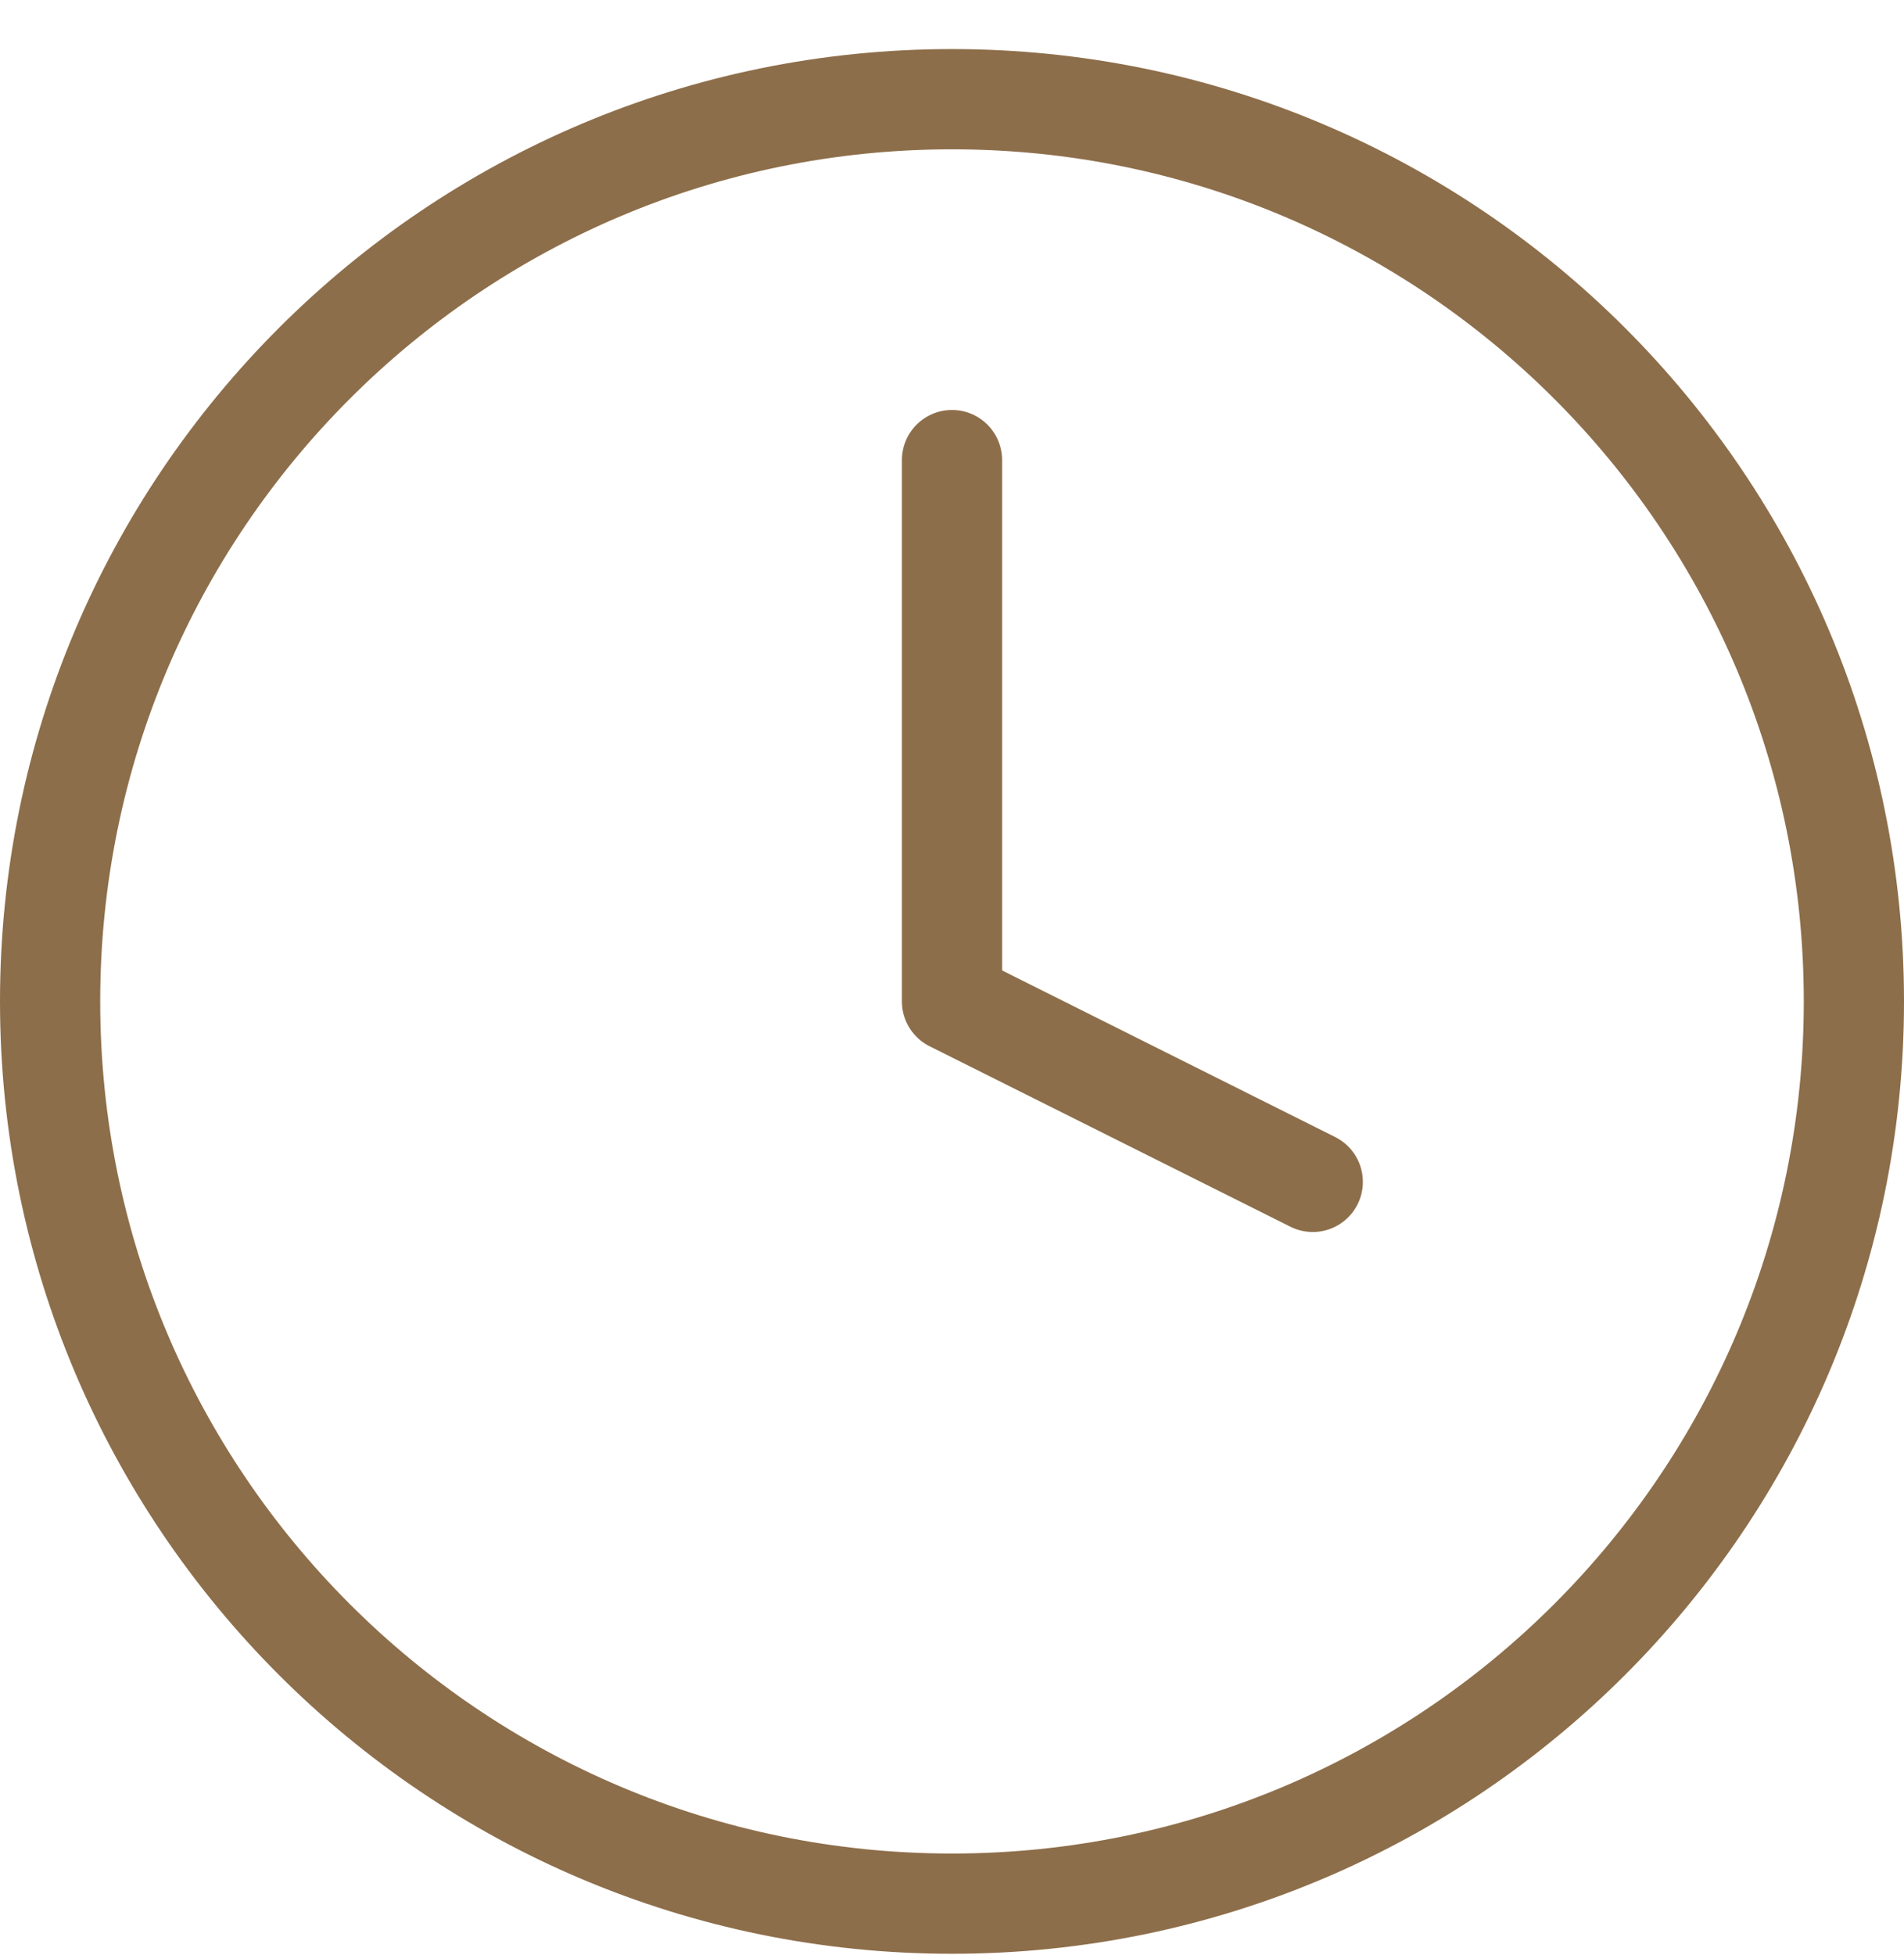
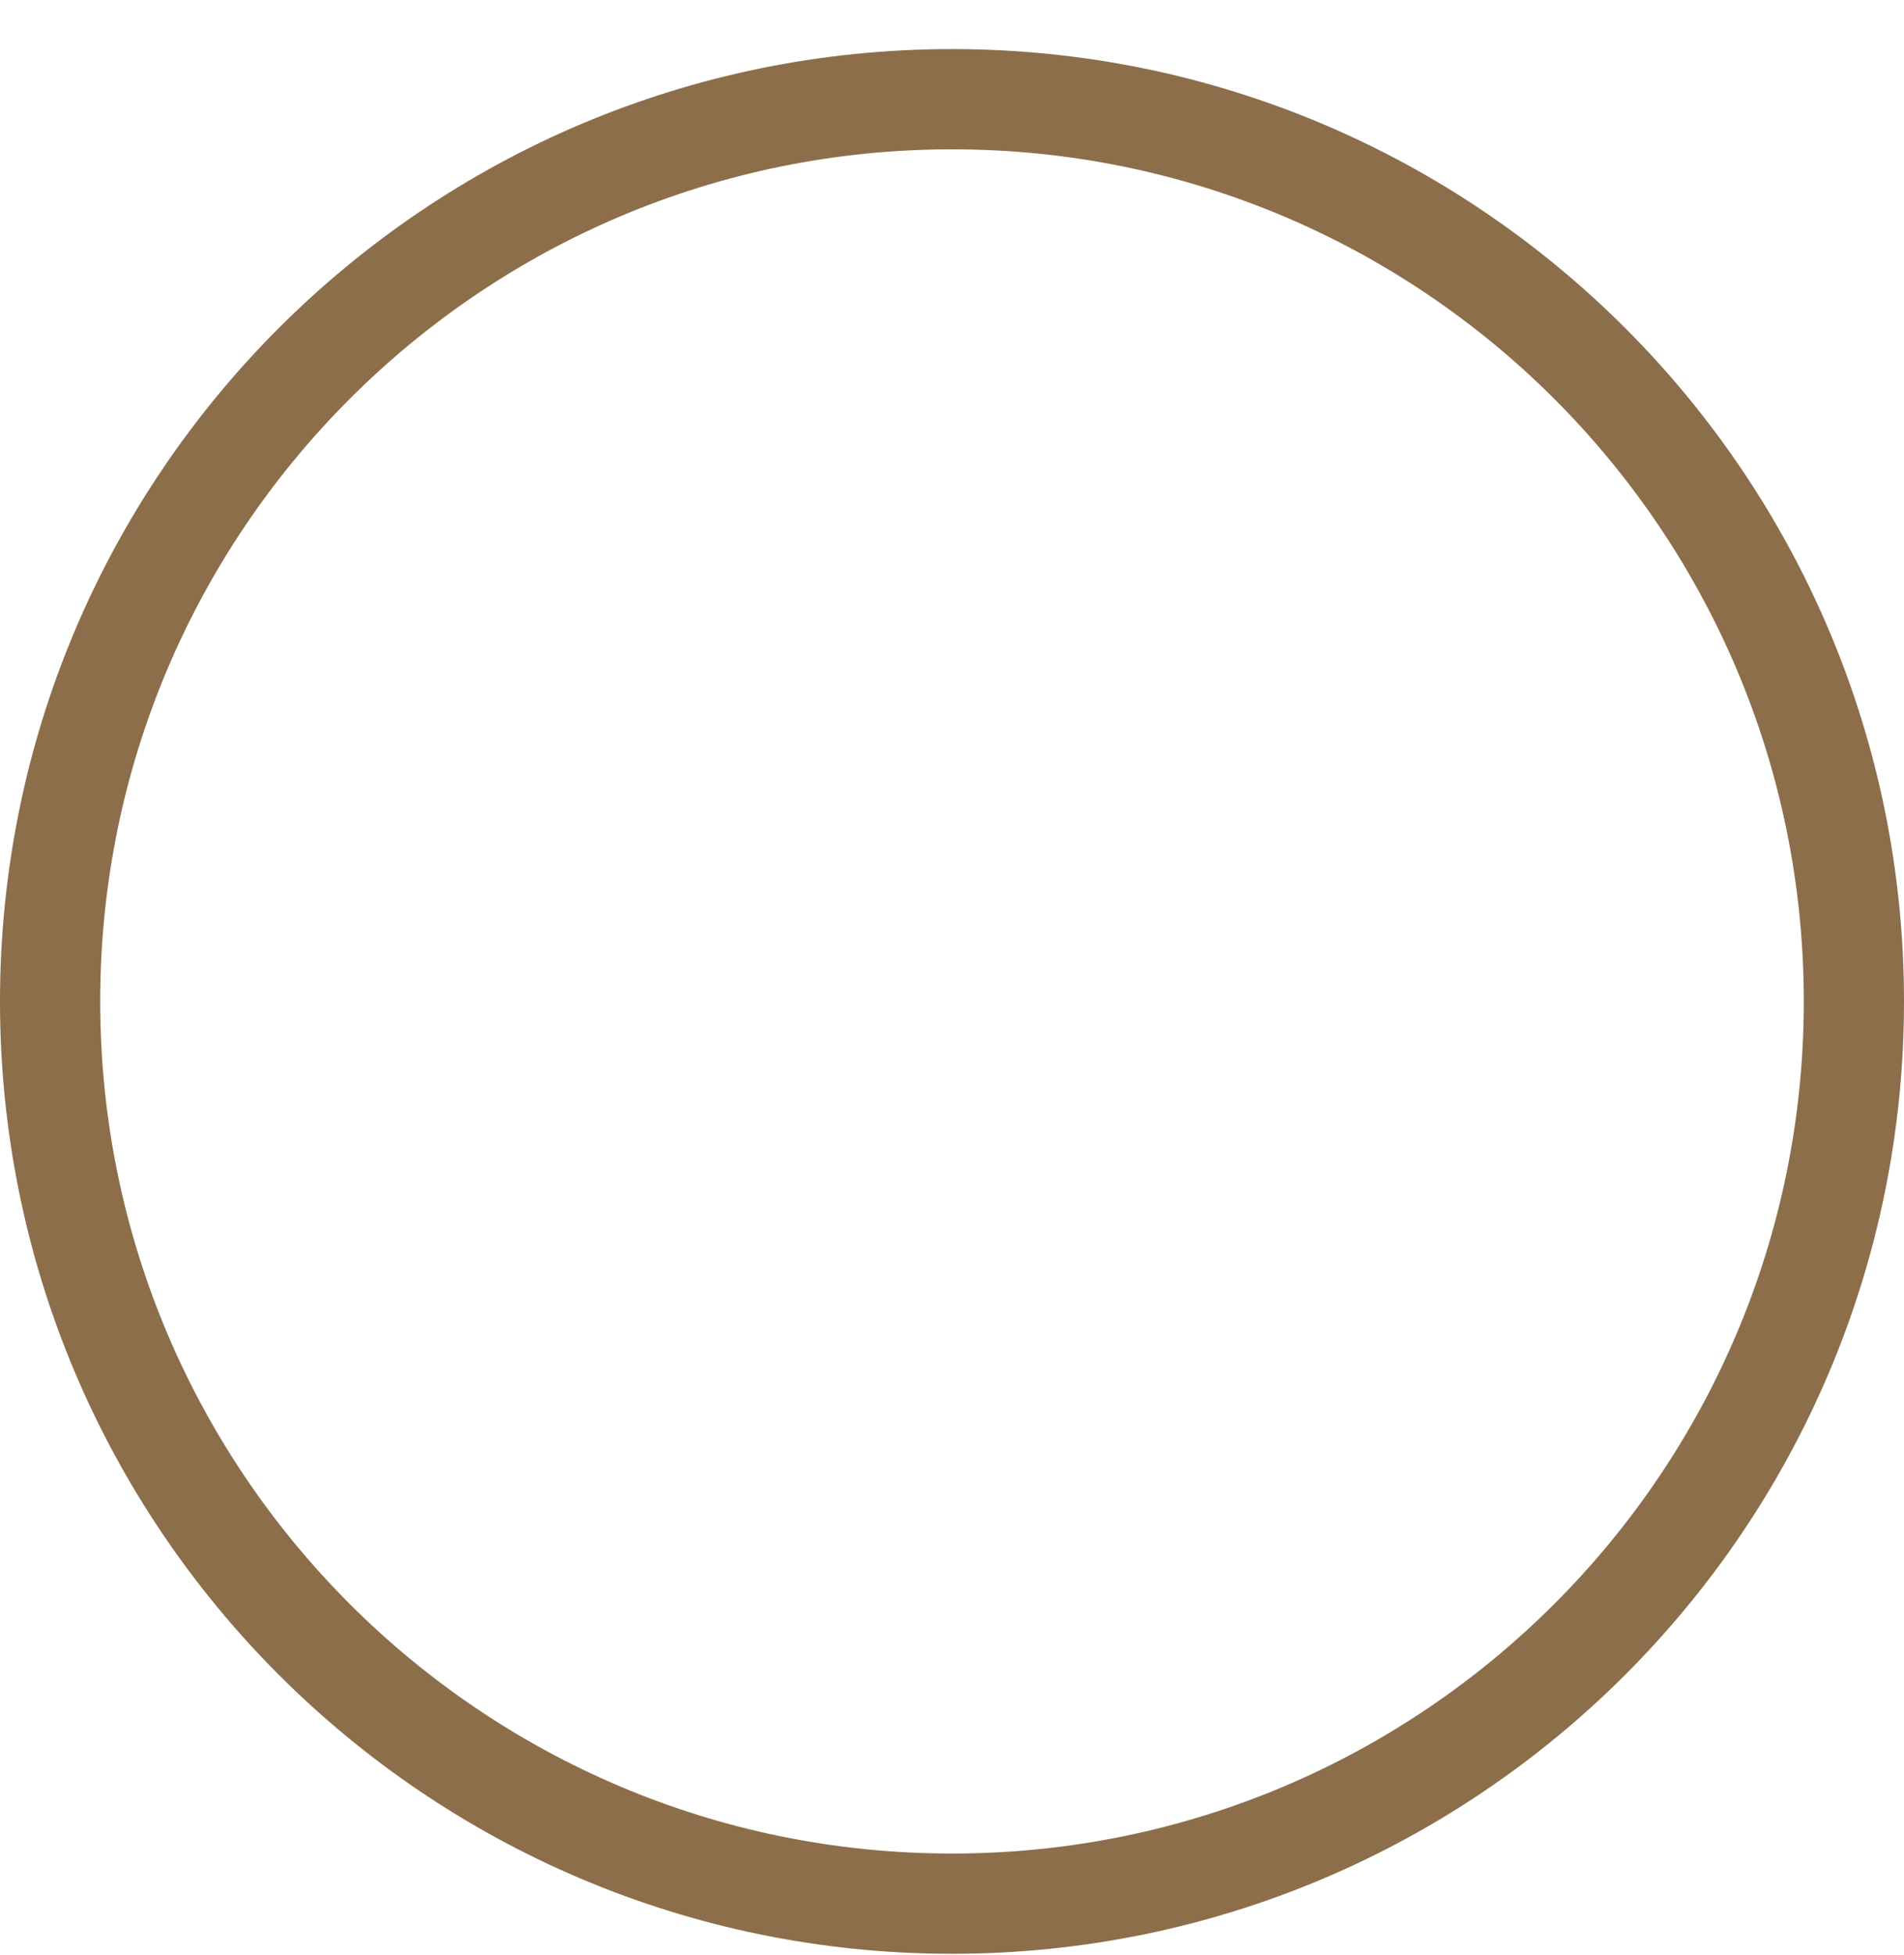
<svg xmlns="http://www.w3.org/2000/svg" width="38" height="39" viewBox="0 0 38 39" fill="none">
  <path d="M19 37.979C28.941 37.979 37 29.92 37 19.979C37 10.038 28.941 1.979 19 1.979C9.059 1.979 1 10.038 1 19.979C1 29.92 9.059 37.979 19 37.979Z" stroke="#8D6E4A" stroke-width="2" stroke-linecap="round" stroke-linejoin="round" />
-   <path d="M19 9.179V19.979L26.2 23.579" stroke="#8D6E4A" stroke-width="2" stroke-linecap="round" stroke-linejoin="round" />
</svg>